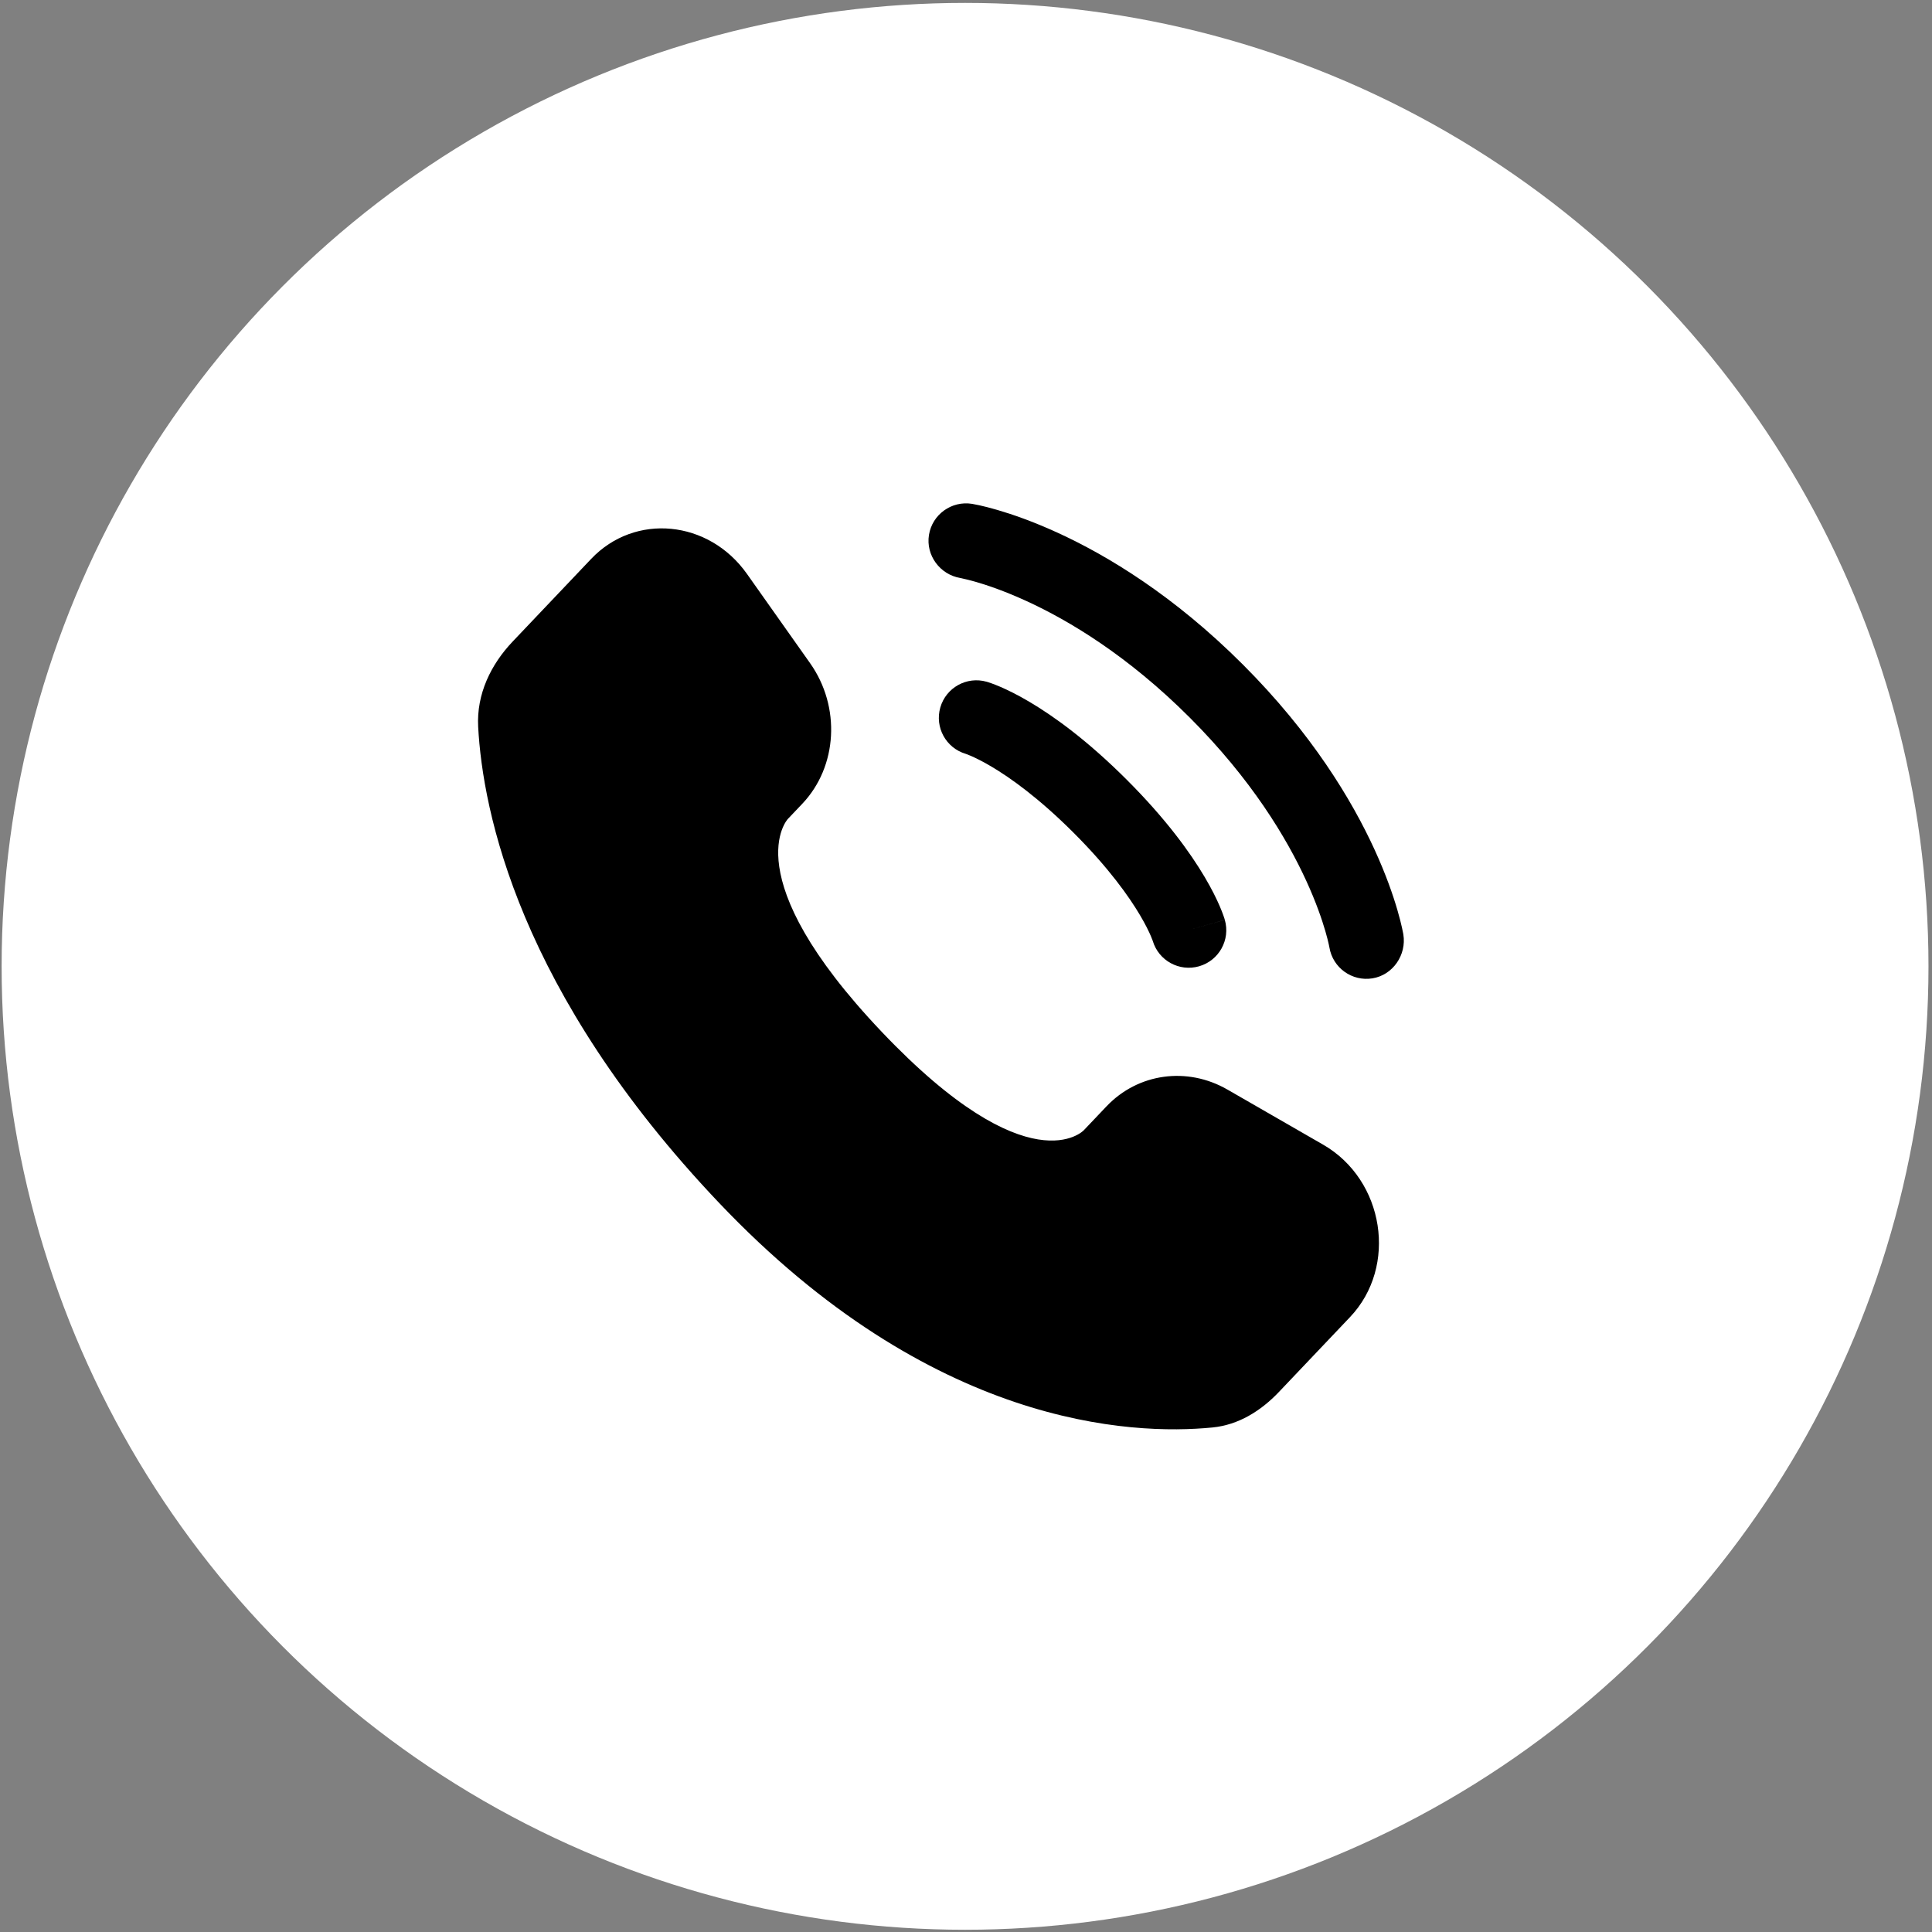
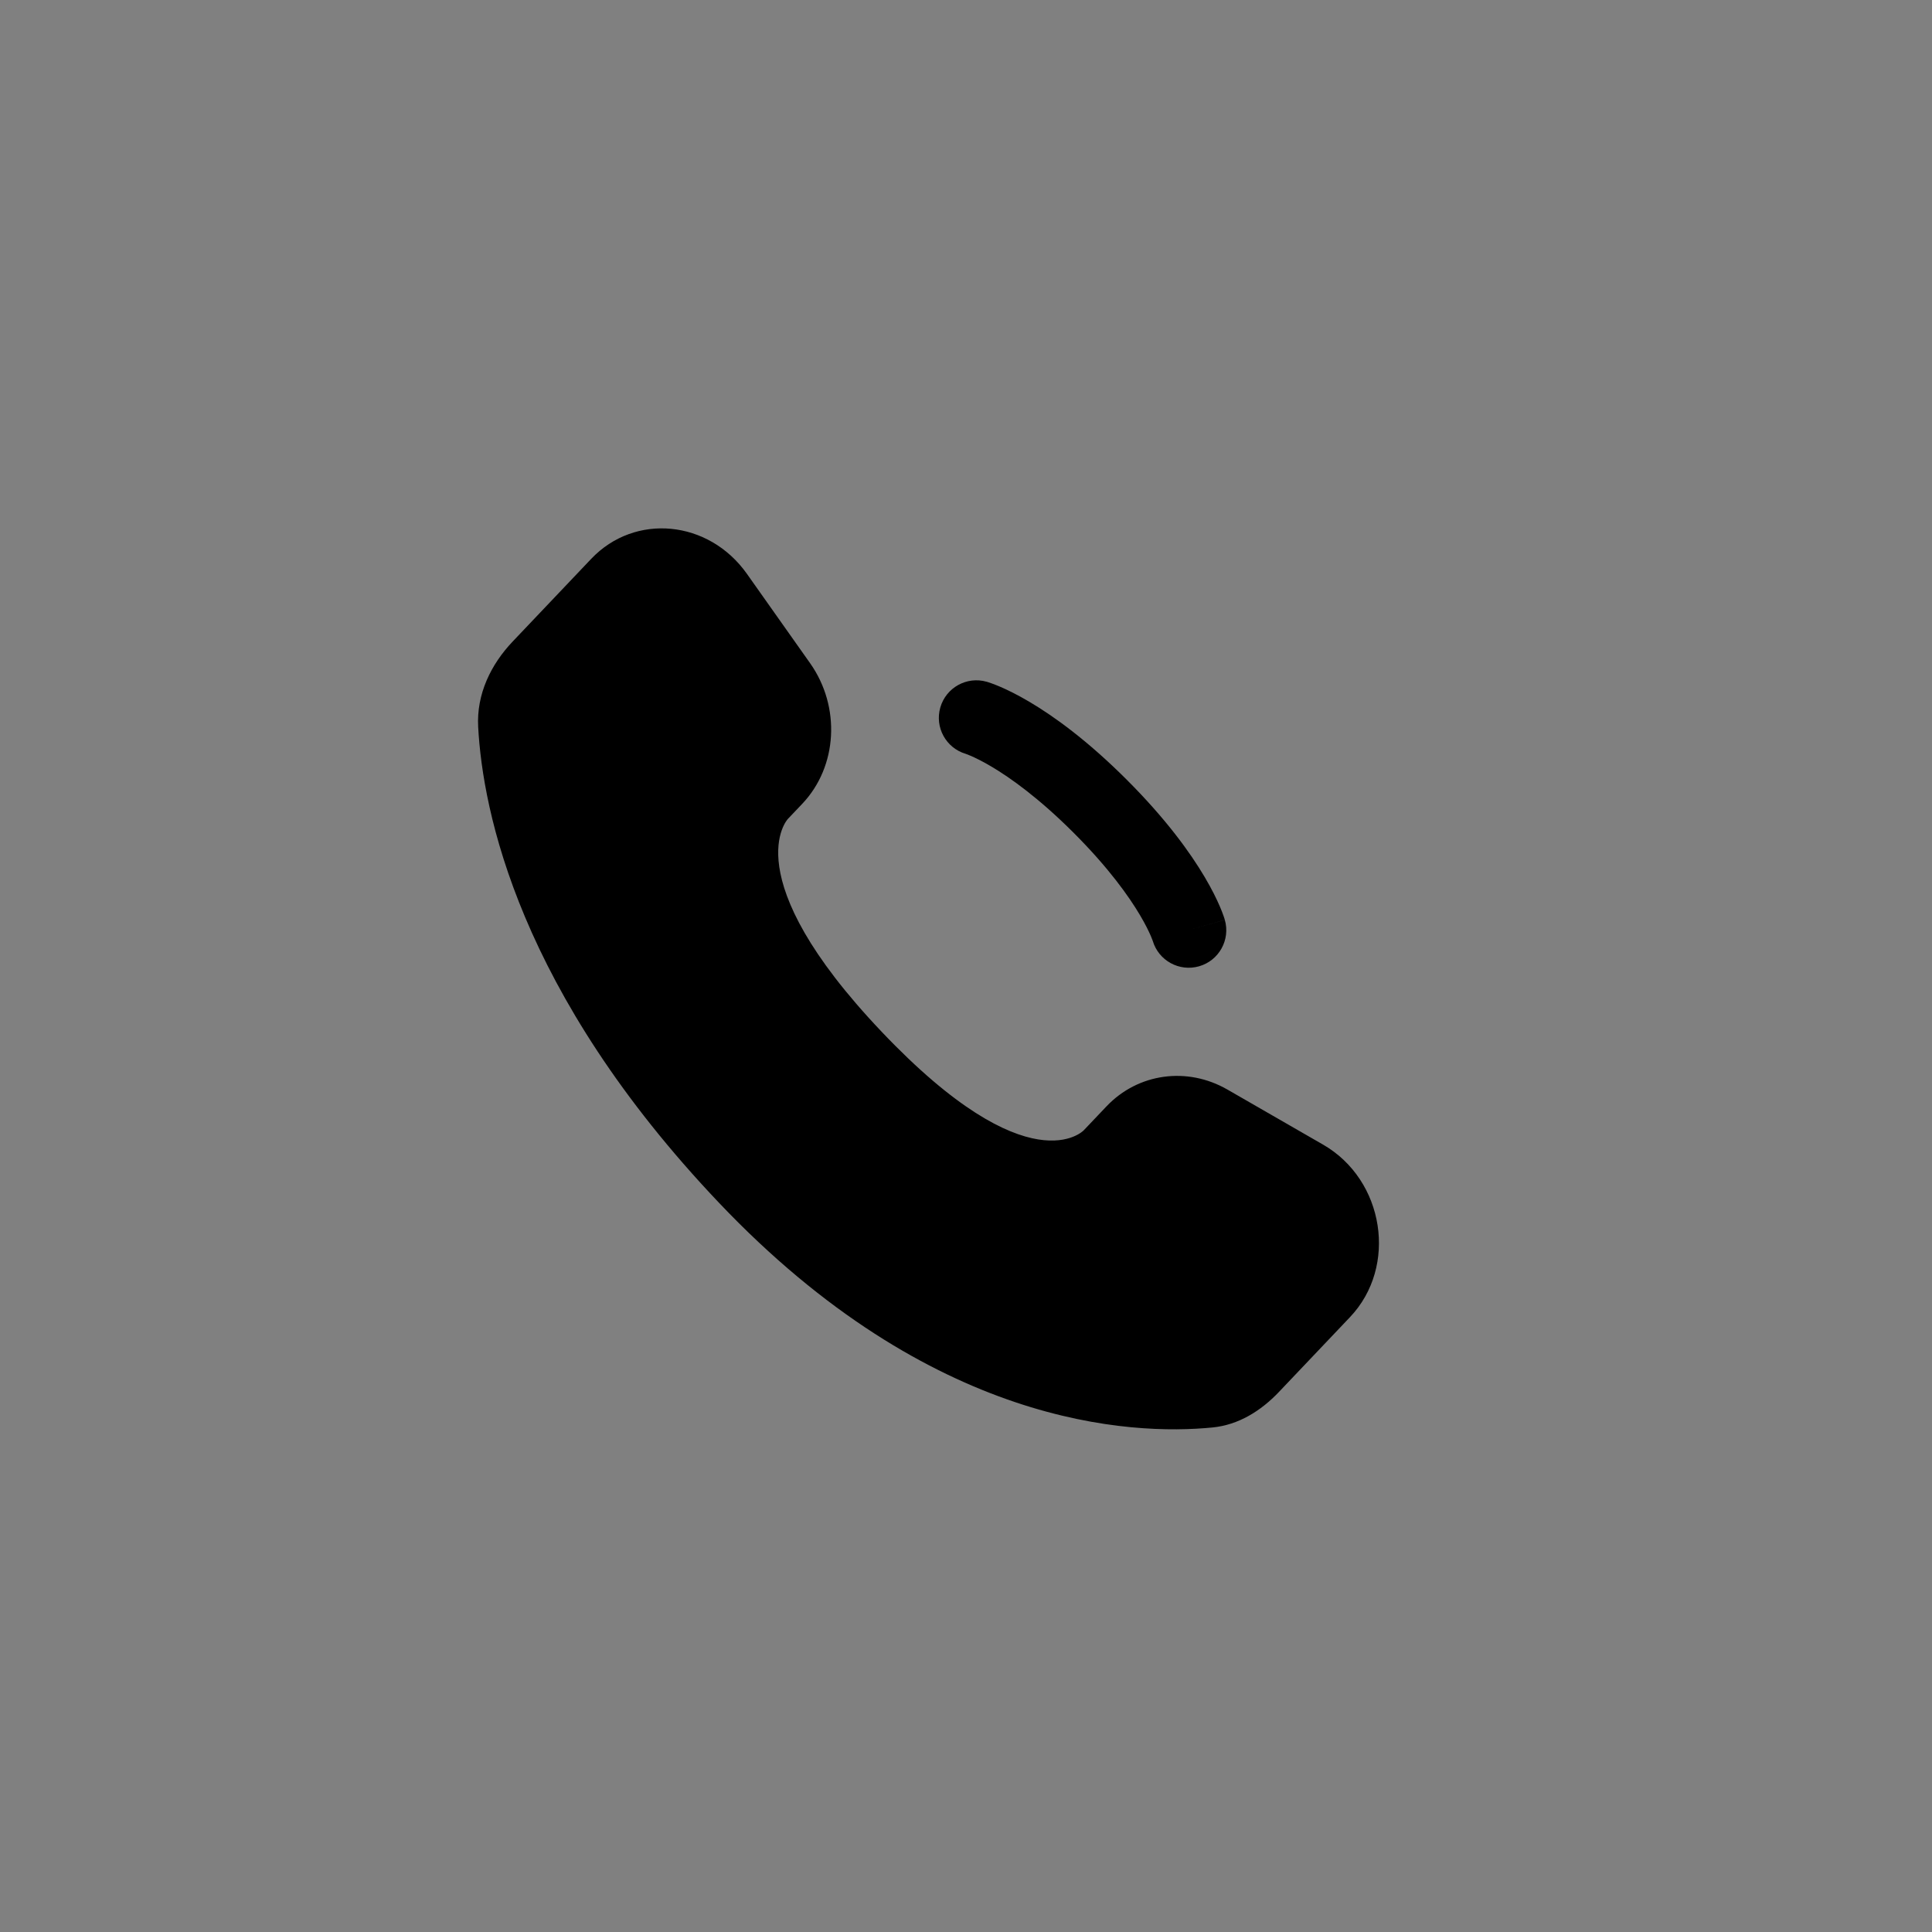
<svg xmlns="http://www.w3.org/2000/svg" width="501" height="501" viewBox="0 0 501 501" fill="none">
  <rect x="0" y="0" width="501" height="501" fill="#808080" stroke="none" />
-   <circle cx="250.254" cy="250.587" r="249.833" fill="white" />
-   <path d="M240.897 138.705C241.756 133.397 246.774 129.797 252.08 130.656C252.41 130.719 253.466 130.917 254.02 131.04C255.128 131.287 256.672 131.667 258.598 132.228C262.45 133.35 267.832 135.198 274.29 138.159C287.221 144.087 304.429 154.458 322.286 172.315C340.143 190.172 350.514 207.38 356.443 220.311C359.403 226.77 361.252 232.151 362.373 236.003C362.935 237.929 363.314 239.474 363.561 240.581C363.684 241.135 363.775 241.58 363.837 241.908L363.912 242.313C364.772 247.62 361.204 252.844 355.896 253.704C350.605 254.56 345.619 250.978 344.739 245.695C344.712 245.554 344.638 245.174 344.558 244.814C344.398 244.095 344.12 242.955 343.681 241.447C342.803 238.432 341.278 233.95 338.744 228.425C333.685 217.388 324.586 202.148 308.519 186.081C292.453 170.015 277.213 160.916 266.177 155.857C260.652 153.324 256.17 151.798 253.153 150.92C251.647 150.481 249.752 150.046 249.032 149.886C243.75 149.005 240.04 143.996 240.897 138.705Z" fill="black" />
  <path fill-rule="evenodd" clip-rule="evenodd" d="M243.834 183.476C245.311 178.307 250.699 175.314 255.867 176.79L253.193 186.151C255.867 176.79 255.867 176.79 255.867 176.79L255.887 176.796L255.906 176.802L255.95 176.814L256.05 176.844L256.307 176.924C256.503 176.987 256.747 177.068 257.039 177.172C257.622 177.379 258.392 177.673 259.336 178.078C261.228 178.888 263.812 180.14 266.985 182.018C273.339 185.778 282.01 192.023 292.199 202.211C302.388 212.4 308.633 221.072 312.392 227.425C314.271 230.599 315.523 233.183 316.332 235.074C316.737 236.019 317.032 236.789 317.238 237.372C317.342 237.663 317.424 237.908 317.486 238.103L317.565 238.36L317.597 238.461L317.608 238.504L317.615 238.524C317.615 238.524 317.62 238.543 308.259 241.217L317.62 238.543C319.097 243.712 316.104 249.1 310.934 250.577C305.809 252.041 300.468 249.111 298.939 244.023L298.891 243.883C298.821 243.688 298.678 243.304 298.438 242.743C297.958 241.622 297.087 239.789 295.638 237.341C292.744 232.451 287.517 225.063 278.433 215.978C269.347 206.893 261.958 201.666 257.069 198.772C254.621 197.324 252.788 196.453 251.667 195.973C251.106 195.732 250.723 195.589 250.527 195.52L250.389 195.472C245.299 193.942 242.369 188.602 243.834 183.476Z" fill="black" />
  <path d="M286.931 286.898L281.019 293.121C281.019 293.121 266.967 307.915 228.613 267.535C190.26 227.156 204.311 212.362 204.311 212.362L208.034 208.443C217.205 198.788 218.069 183.287 210.068 171.971L193.701 148.823C183.798 134.816 164.663 132.966 153.312 144.916L132.94 166.364C127.312 172.29 123.54 179.971 123.997 188.492C125.168 210.291 134.482 257.192 186.46 311.915C241.58 369.946 293.298 372.252 314.448 370.165C321.138 369.504 326.955 365.897 331.643 360.961L350.081 341.549C362.527 328.447 359.018 305.984 343.093 296.818L318.296 282.544C307.84 276.526 295.102 278.294 286.931 286.898Z" fill="black" />
</svg>